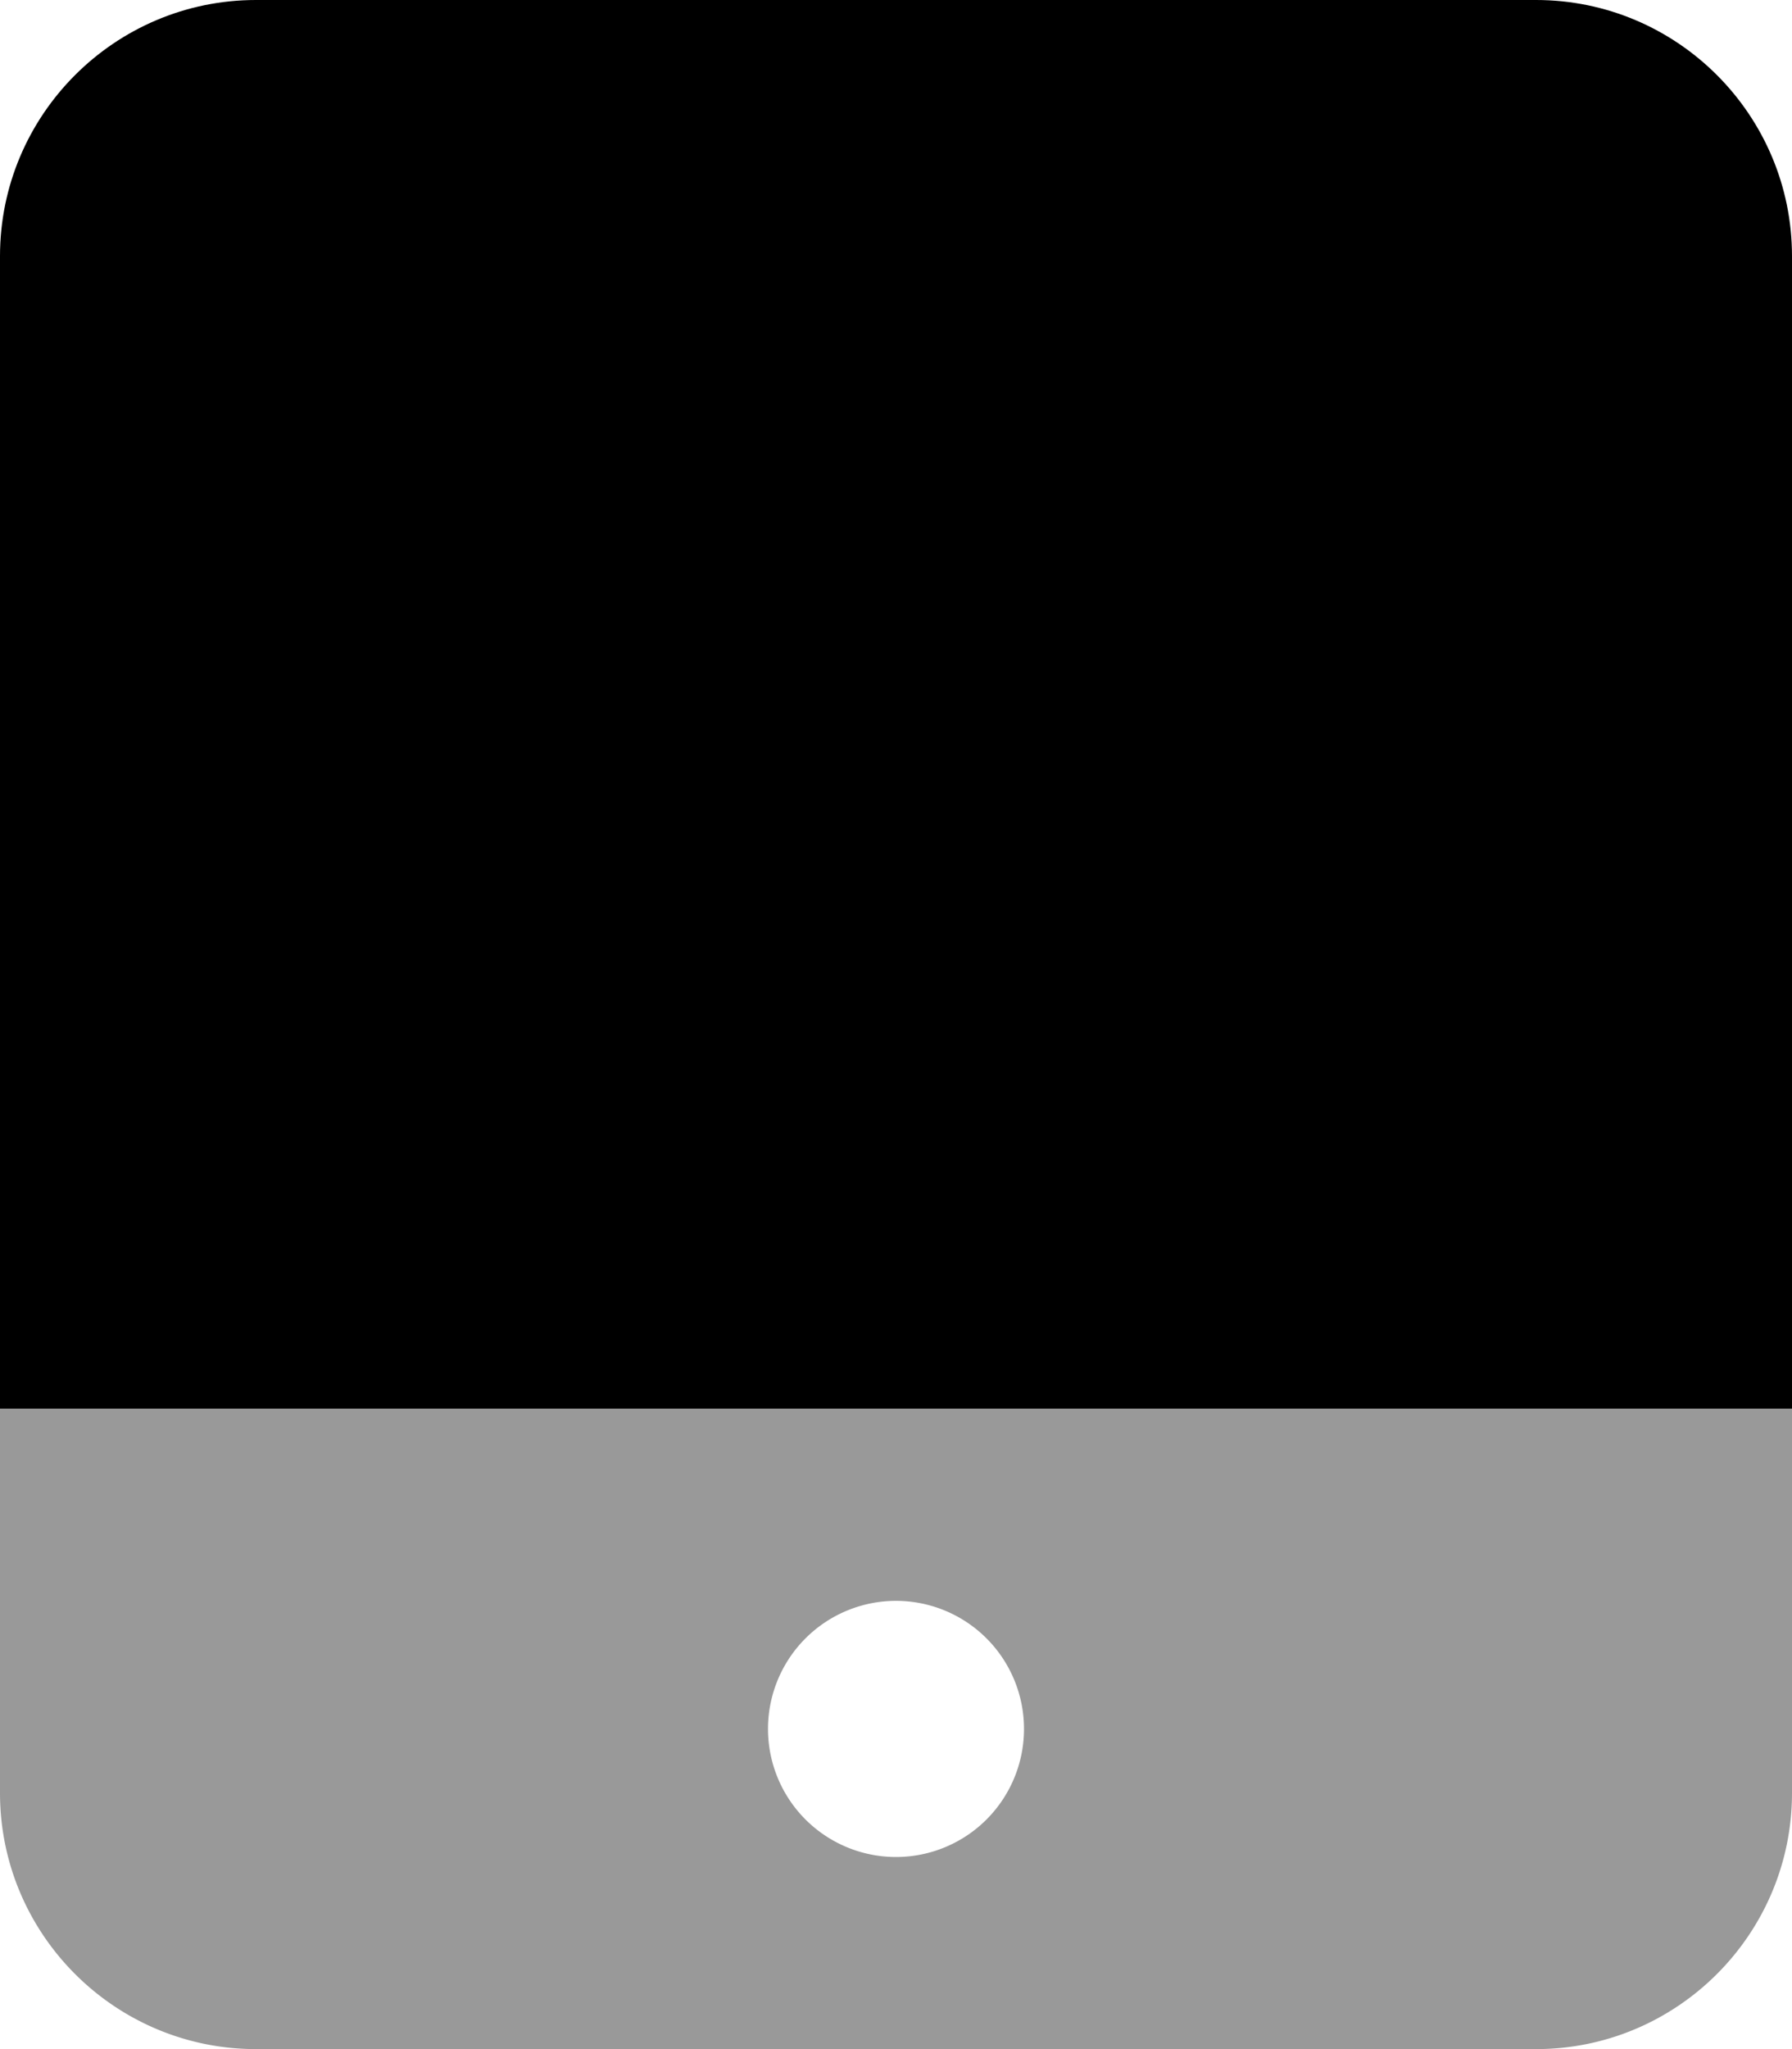
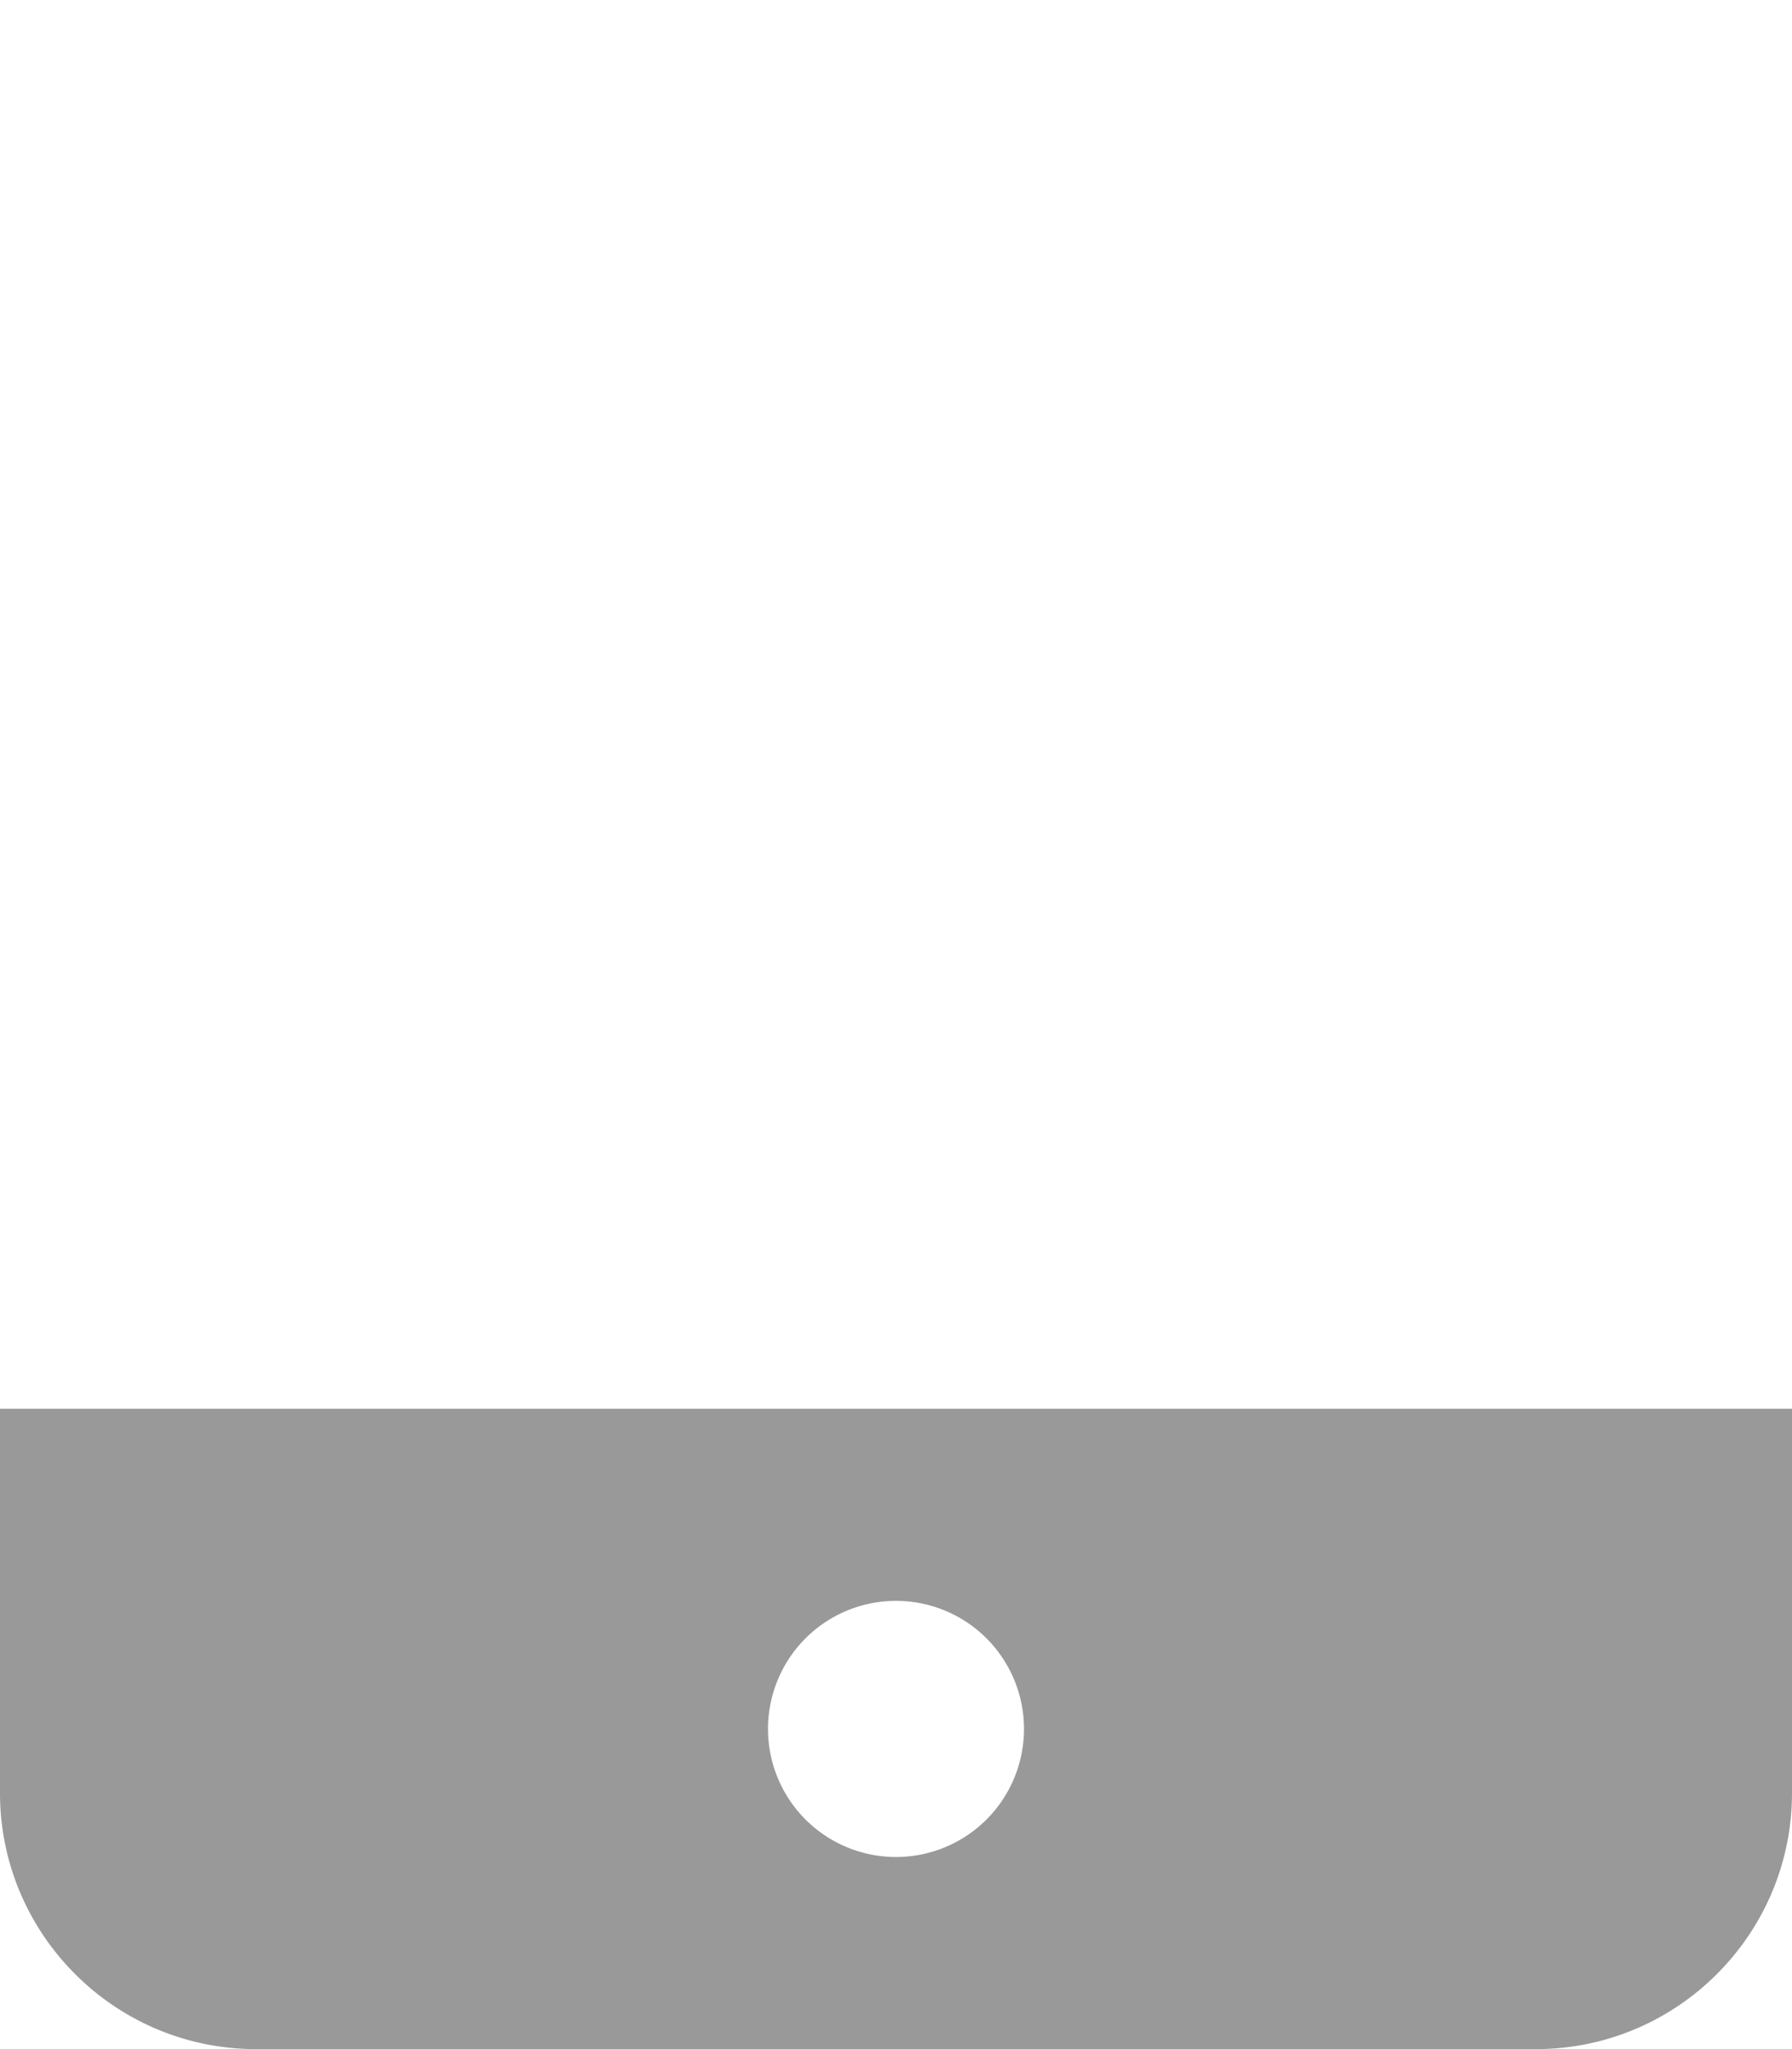
<svg xmlns="http://www.w3.org/2000/svg" viewBox="0 0 448 512">
  <path opacity=".4" fill="currentColor" d="M0 352l448 0 0 96c0 35.3-28.7 64-64 64L64 512c-35.3 0-64-28.7-64-64l0-96zm192 80a32 32 0 1 0 64 0 32 32 0 1 0 -64 0z" />
-   <path fill="currentColor" d="M0 64C0 28.7 28.7 0 64 0L384 0c35.3 0 64 28.7 64 64l0 288-448 0 0-288z" />
</svg>